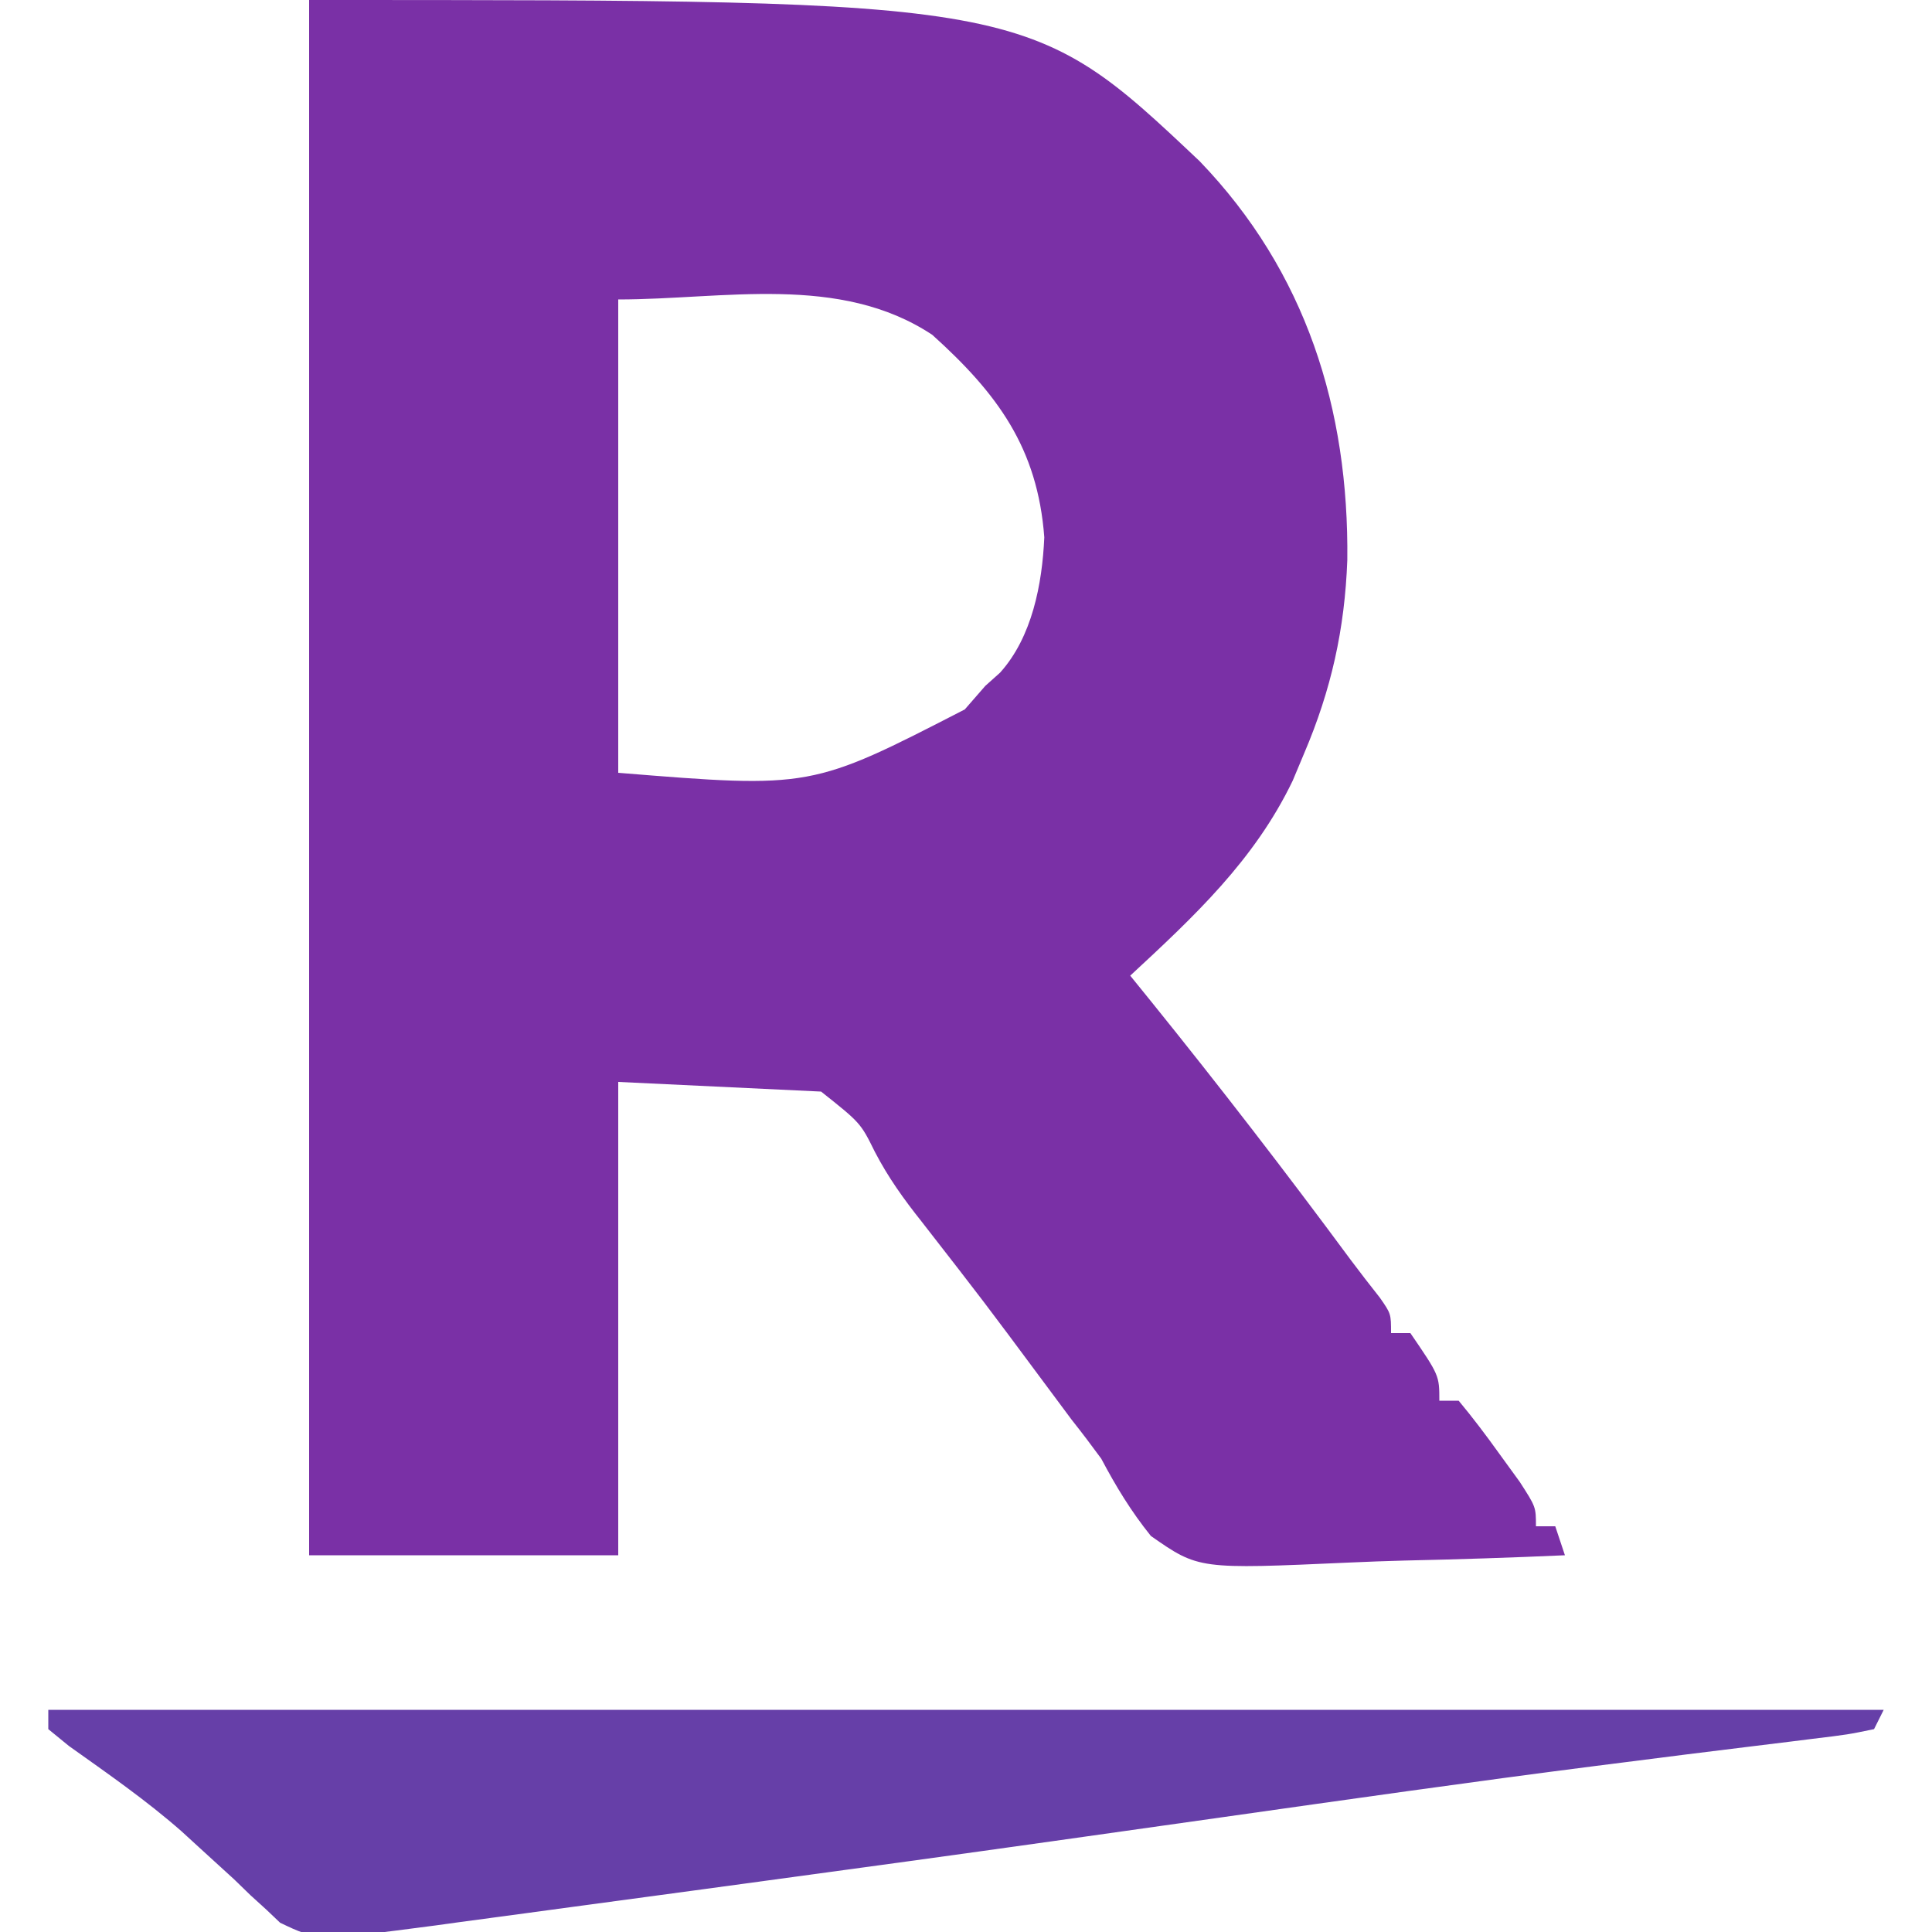
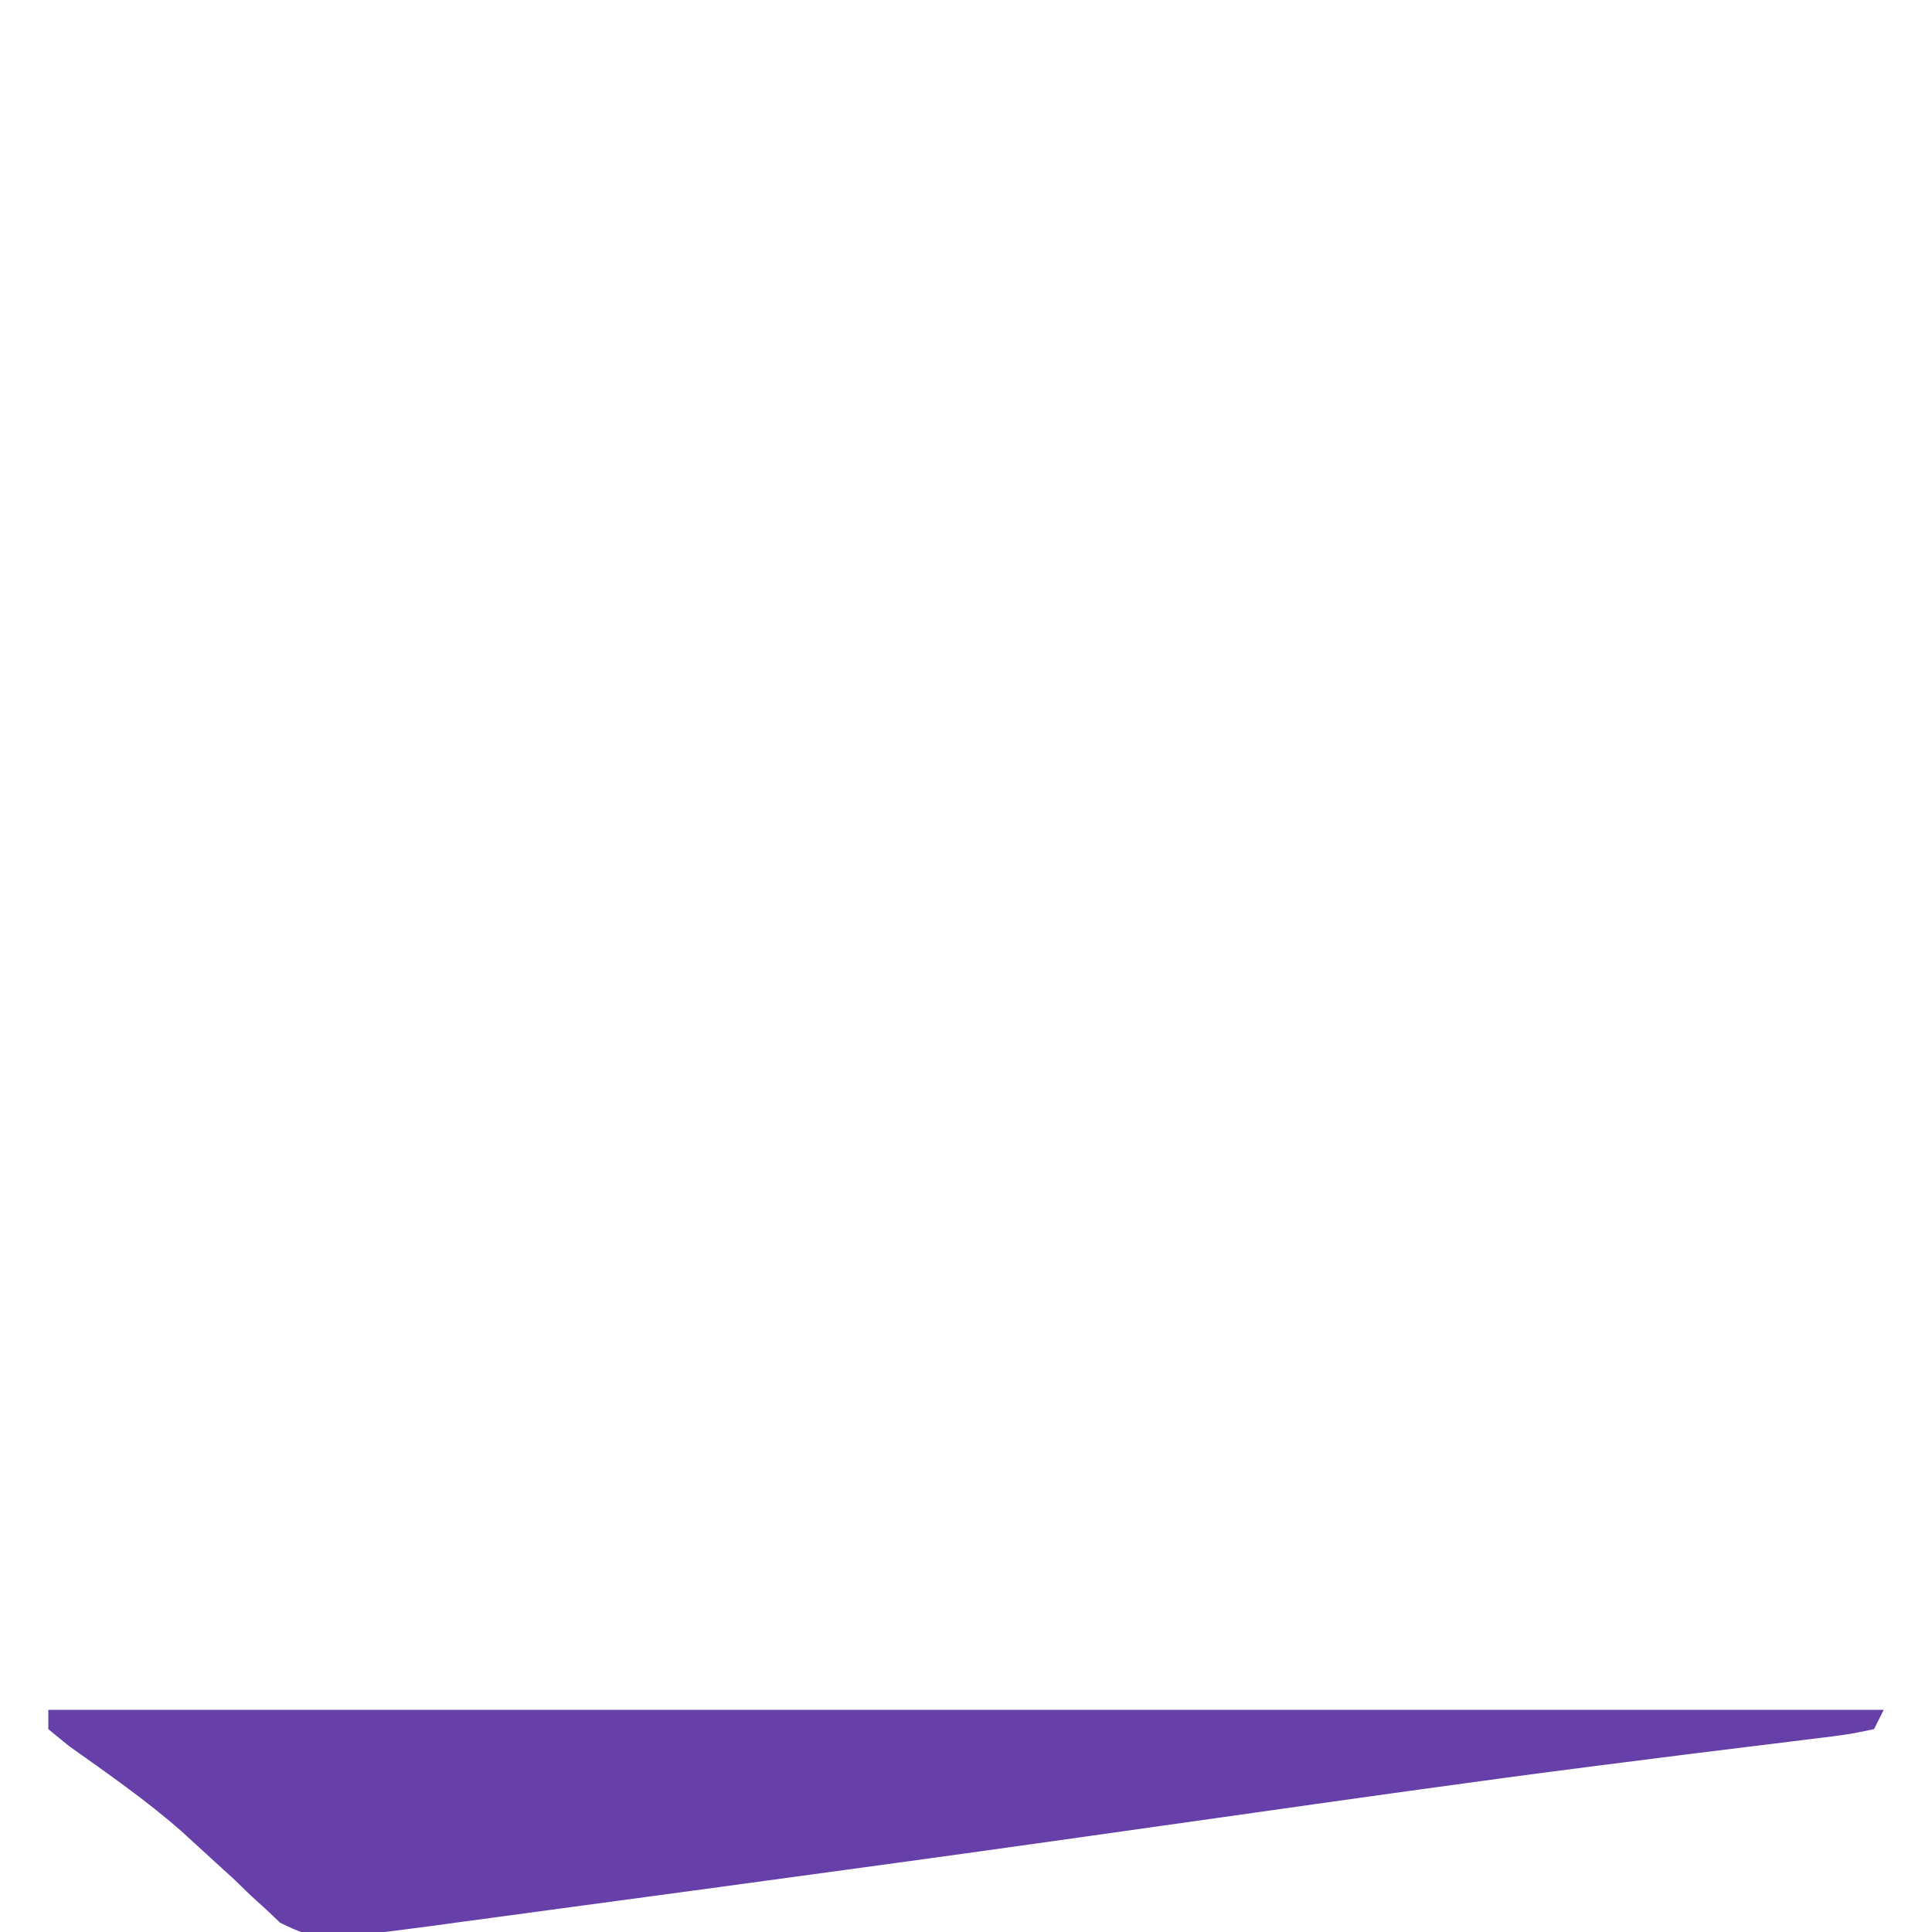
<svg xmlns="http://www.w3.org/2000/svg" version="1.1" width="200" height="200">
-   <path d="M0 0 C74.521 0 74.521 0 92.188 16.688 C103.196 28.123 107.646 42.333 107.473 57.973 C107.209 65.113 105.814 71.407 103 78 C102.611 78.929 102.221 79.859 101.82 80.816 C97.856 89.061 91.615 94.867 85 101 C85.727 101.897 86.454 102.794 87.203 103.719 C94.271 112.477 101.134 121.367 107.821 130.419 C108.806 131.74 109.82 133.039 110.84 134.332 C112 136 112 136 112 138 C112.66 138 113.32 138 114 138 C117 142.385 117 142.385 117 145 C117.66 145 118.32 145 119 145 C120.445 146.735 121.809 148.54 123.125 150.375 C123.849 151.373 124.574 152.37 125.32 153.398 C127 156 127 156 127 158 C127.66 158 128.32 158 129 158 C129.33 158.99 129.66 159.98 130 161 C124.45 161.248 118.904 161.429 113.35 161.549 C111.464 161.599 109.578 161.668 107.693 161.754 C92.086 162.456 92.086 162.456 87.14 159.004 C85.078 156.44 83.539 153.903 82 151 C81.007 149.641 79.991 148.299 78.945 146.98 C78.004 145.717 77.064 144.453 76.125 143.188 C69.862 134.757 69.862 134.757 63.414 126.469 C61.552 124.126 59.943 121.891 58.562 119.23 C57.085 116.246 57.085 116.246 53 113 C46.07 112.67 39.14 112.34 32 112 C32 128.17 32 144.34 32 161 C21.44 161 10.88 161 0 161 C0 107.87 0 54.74 0 0 Z M32 31 C32 47.17 32 63.34 32 80 C51.982 81.62 51.982 81.62 67.875 73.438 C68.927 72.231 68.927 72.231 70 71 C70.503 70.55 71.005 70.1 71.523 69.637 C74.84 65.96 75.89 60.469 76.105 55.625 C75.415 46.374 71.258 40.744 64.512 34.664 C54.91 28.302 42.889 31 32 31 Z " fill="#7A30A6" transform="translate(32,0)" />
  <path d="M0 0 C62.7 0 125.4 0 190 0 C189.67 0.66 189.34 1.32 189 2 C186.303 2.559 186.303 2.559 182.594 3.008 C181.907 3.094 181.22 3.181 180.512 3.27 C178.989 3.46 177.465 3.647 175.941 3.831 C171.667 4.346 167.396 4.893 163.125 5.438 C162.186 5.556 161.247 5.675 160.279 5.798 C147.336 7.449 134.419 9.297 121.5 11.125 C116.76 11.795 112.021 12.464 107.281 13.133 C106.146 13.293 105.011 13.453 103.842 13.618 C94.091 14.992 84.336 16.331 74.578 17.651 C72.004 17.999 69.431 18.35 66.858 18.701 C62.754 19.261 58.65 19.814 54.544 20.363 C52.906 20.583 51.268 20.805 49.63 21.029 C47.194 21.361 44.757 21.687 42.32 22.012 C41.599 22.112 40.879 22.212 40.136 22.315 C27.917 23.918 27.917 23.918 23.997 22.041 C23.295 21.373 23.295 21.373 22.578 20.691 C22.033 20.196 21.488 19.7 20.926 19.189 C20.373 18.652 19.82 18.115 19.25 17.562 C18.047 16.459 16.842 15.359 15.633 14.262 C15.032 13.712 14.432 13.162 13.813 12.595 C10.136 9.36 6.117 6.582 2.133 3.742 C1.429 3.167 0.725 2.592 0 2 C0 1.34 0 0.68 0 0 Z " fill="#663FA8" transform="translate(5,177)" />
</svg>